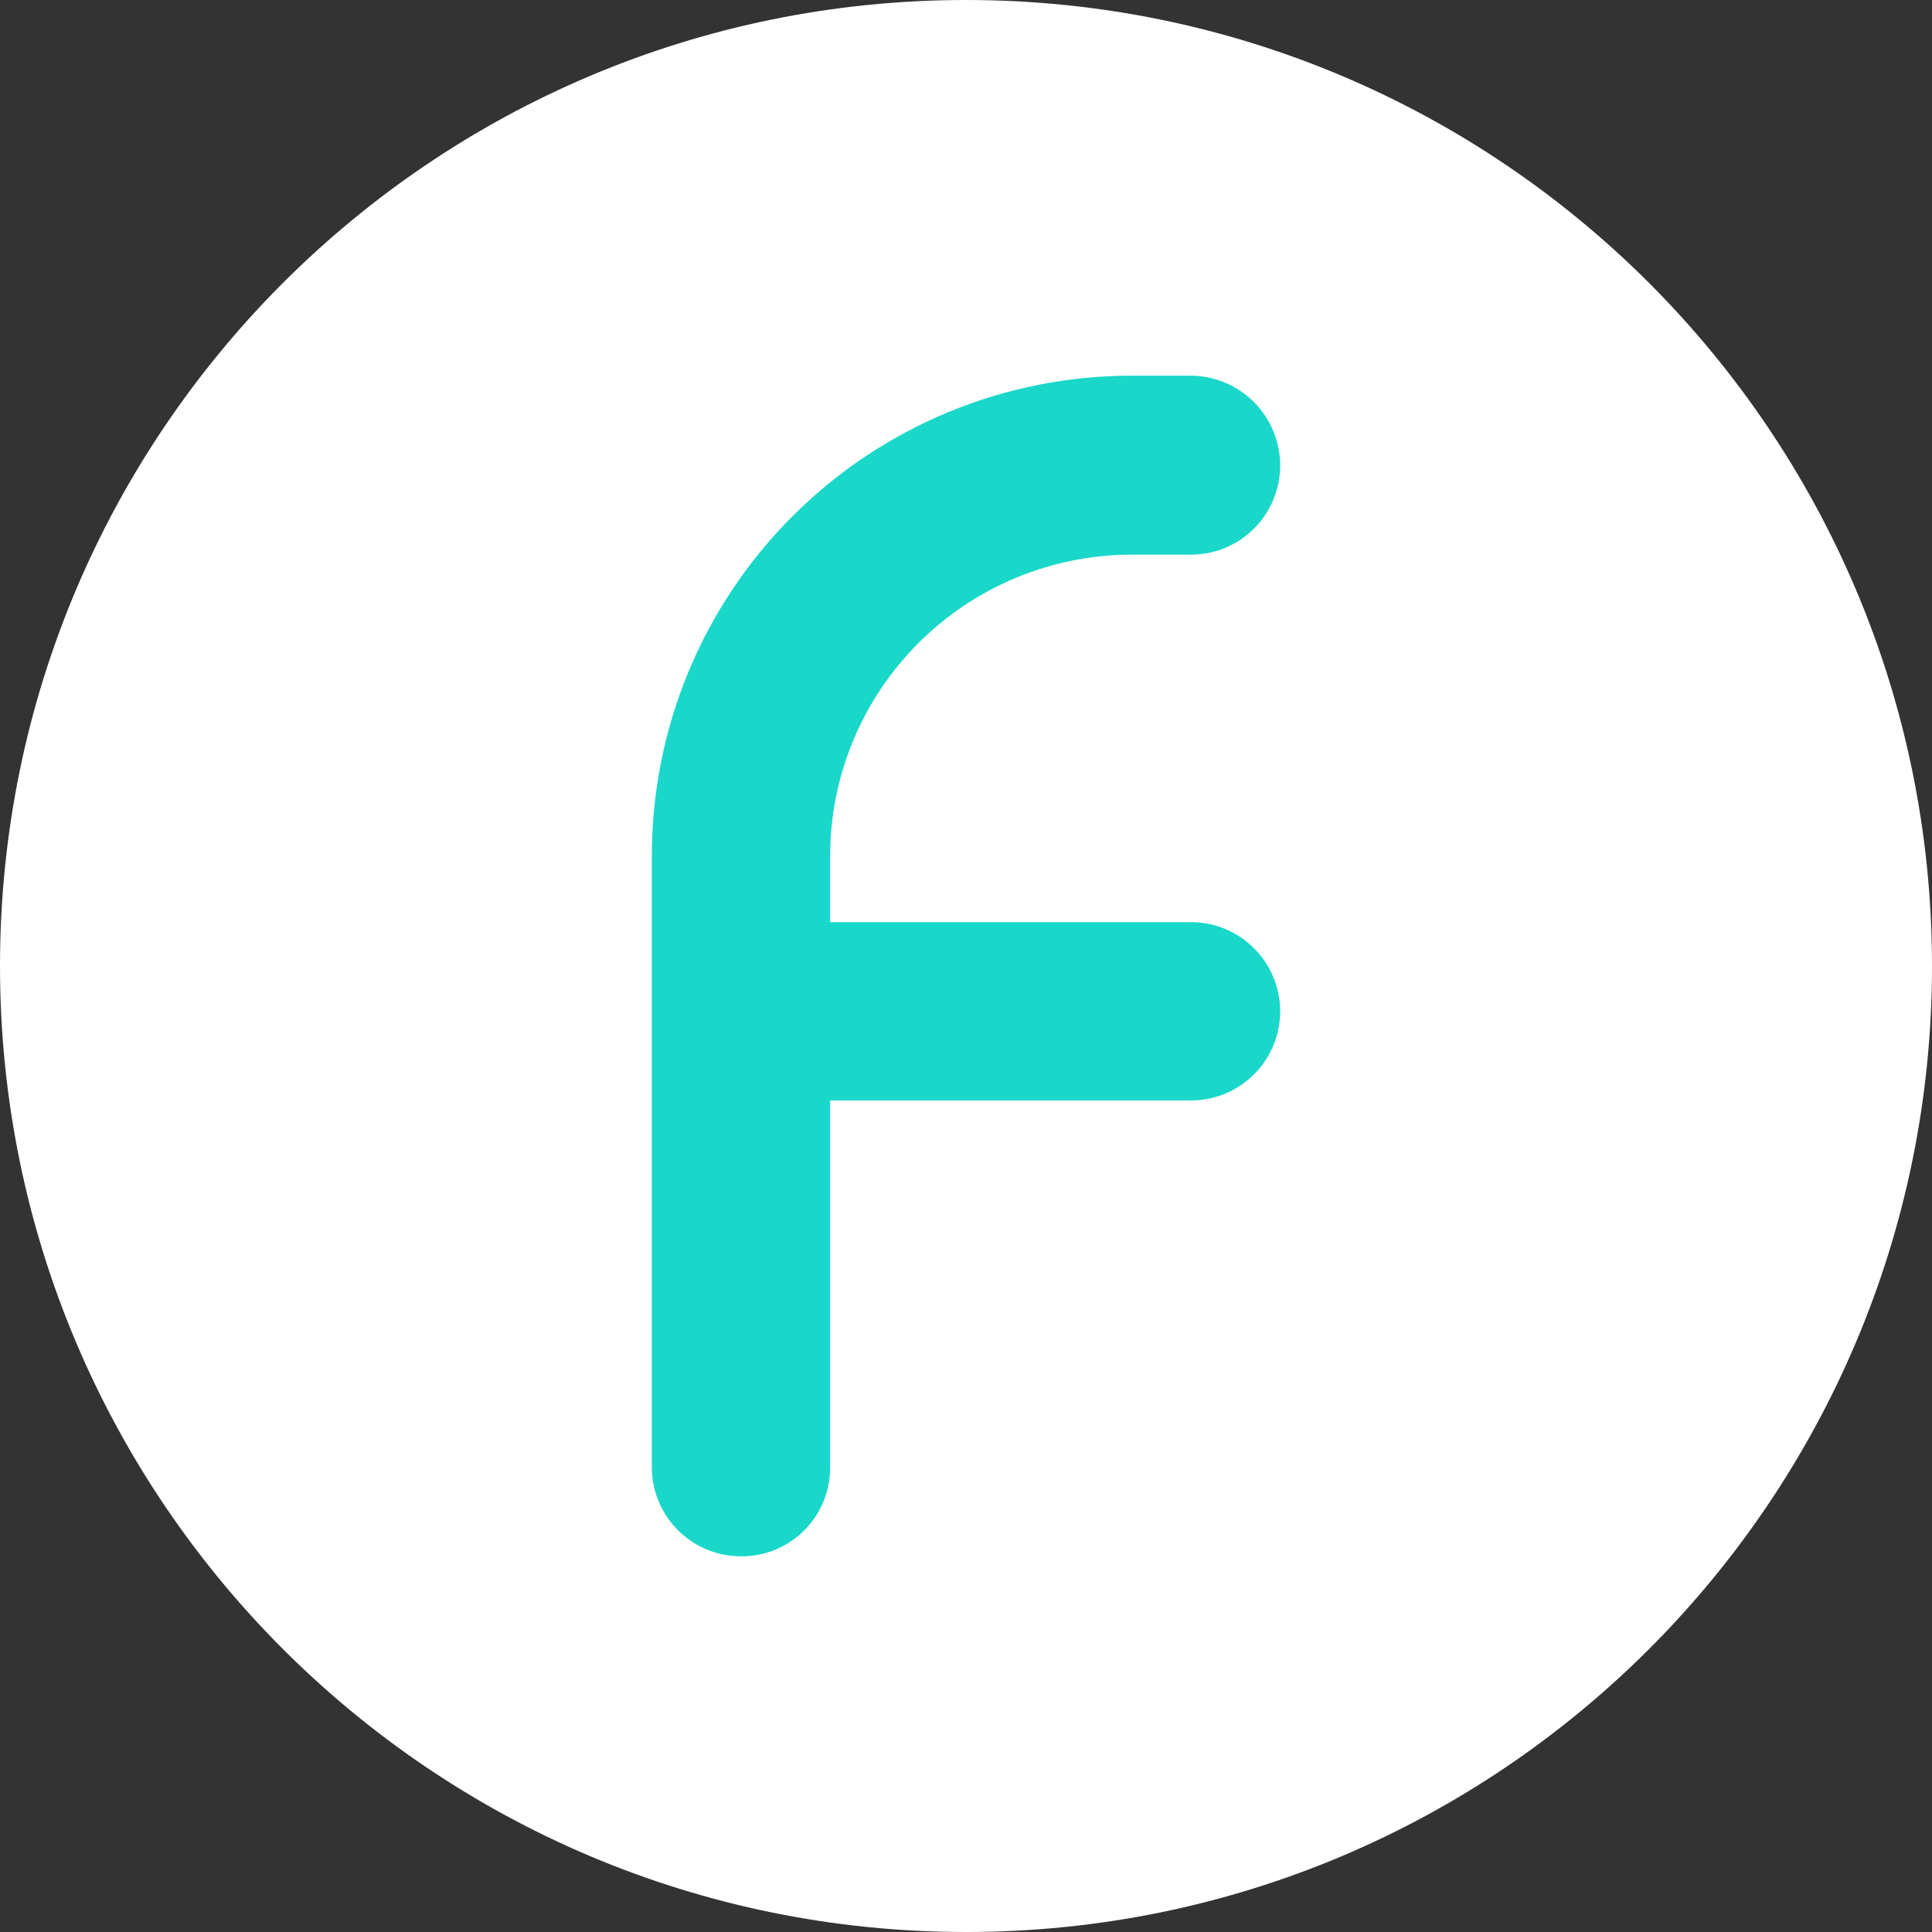
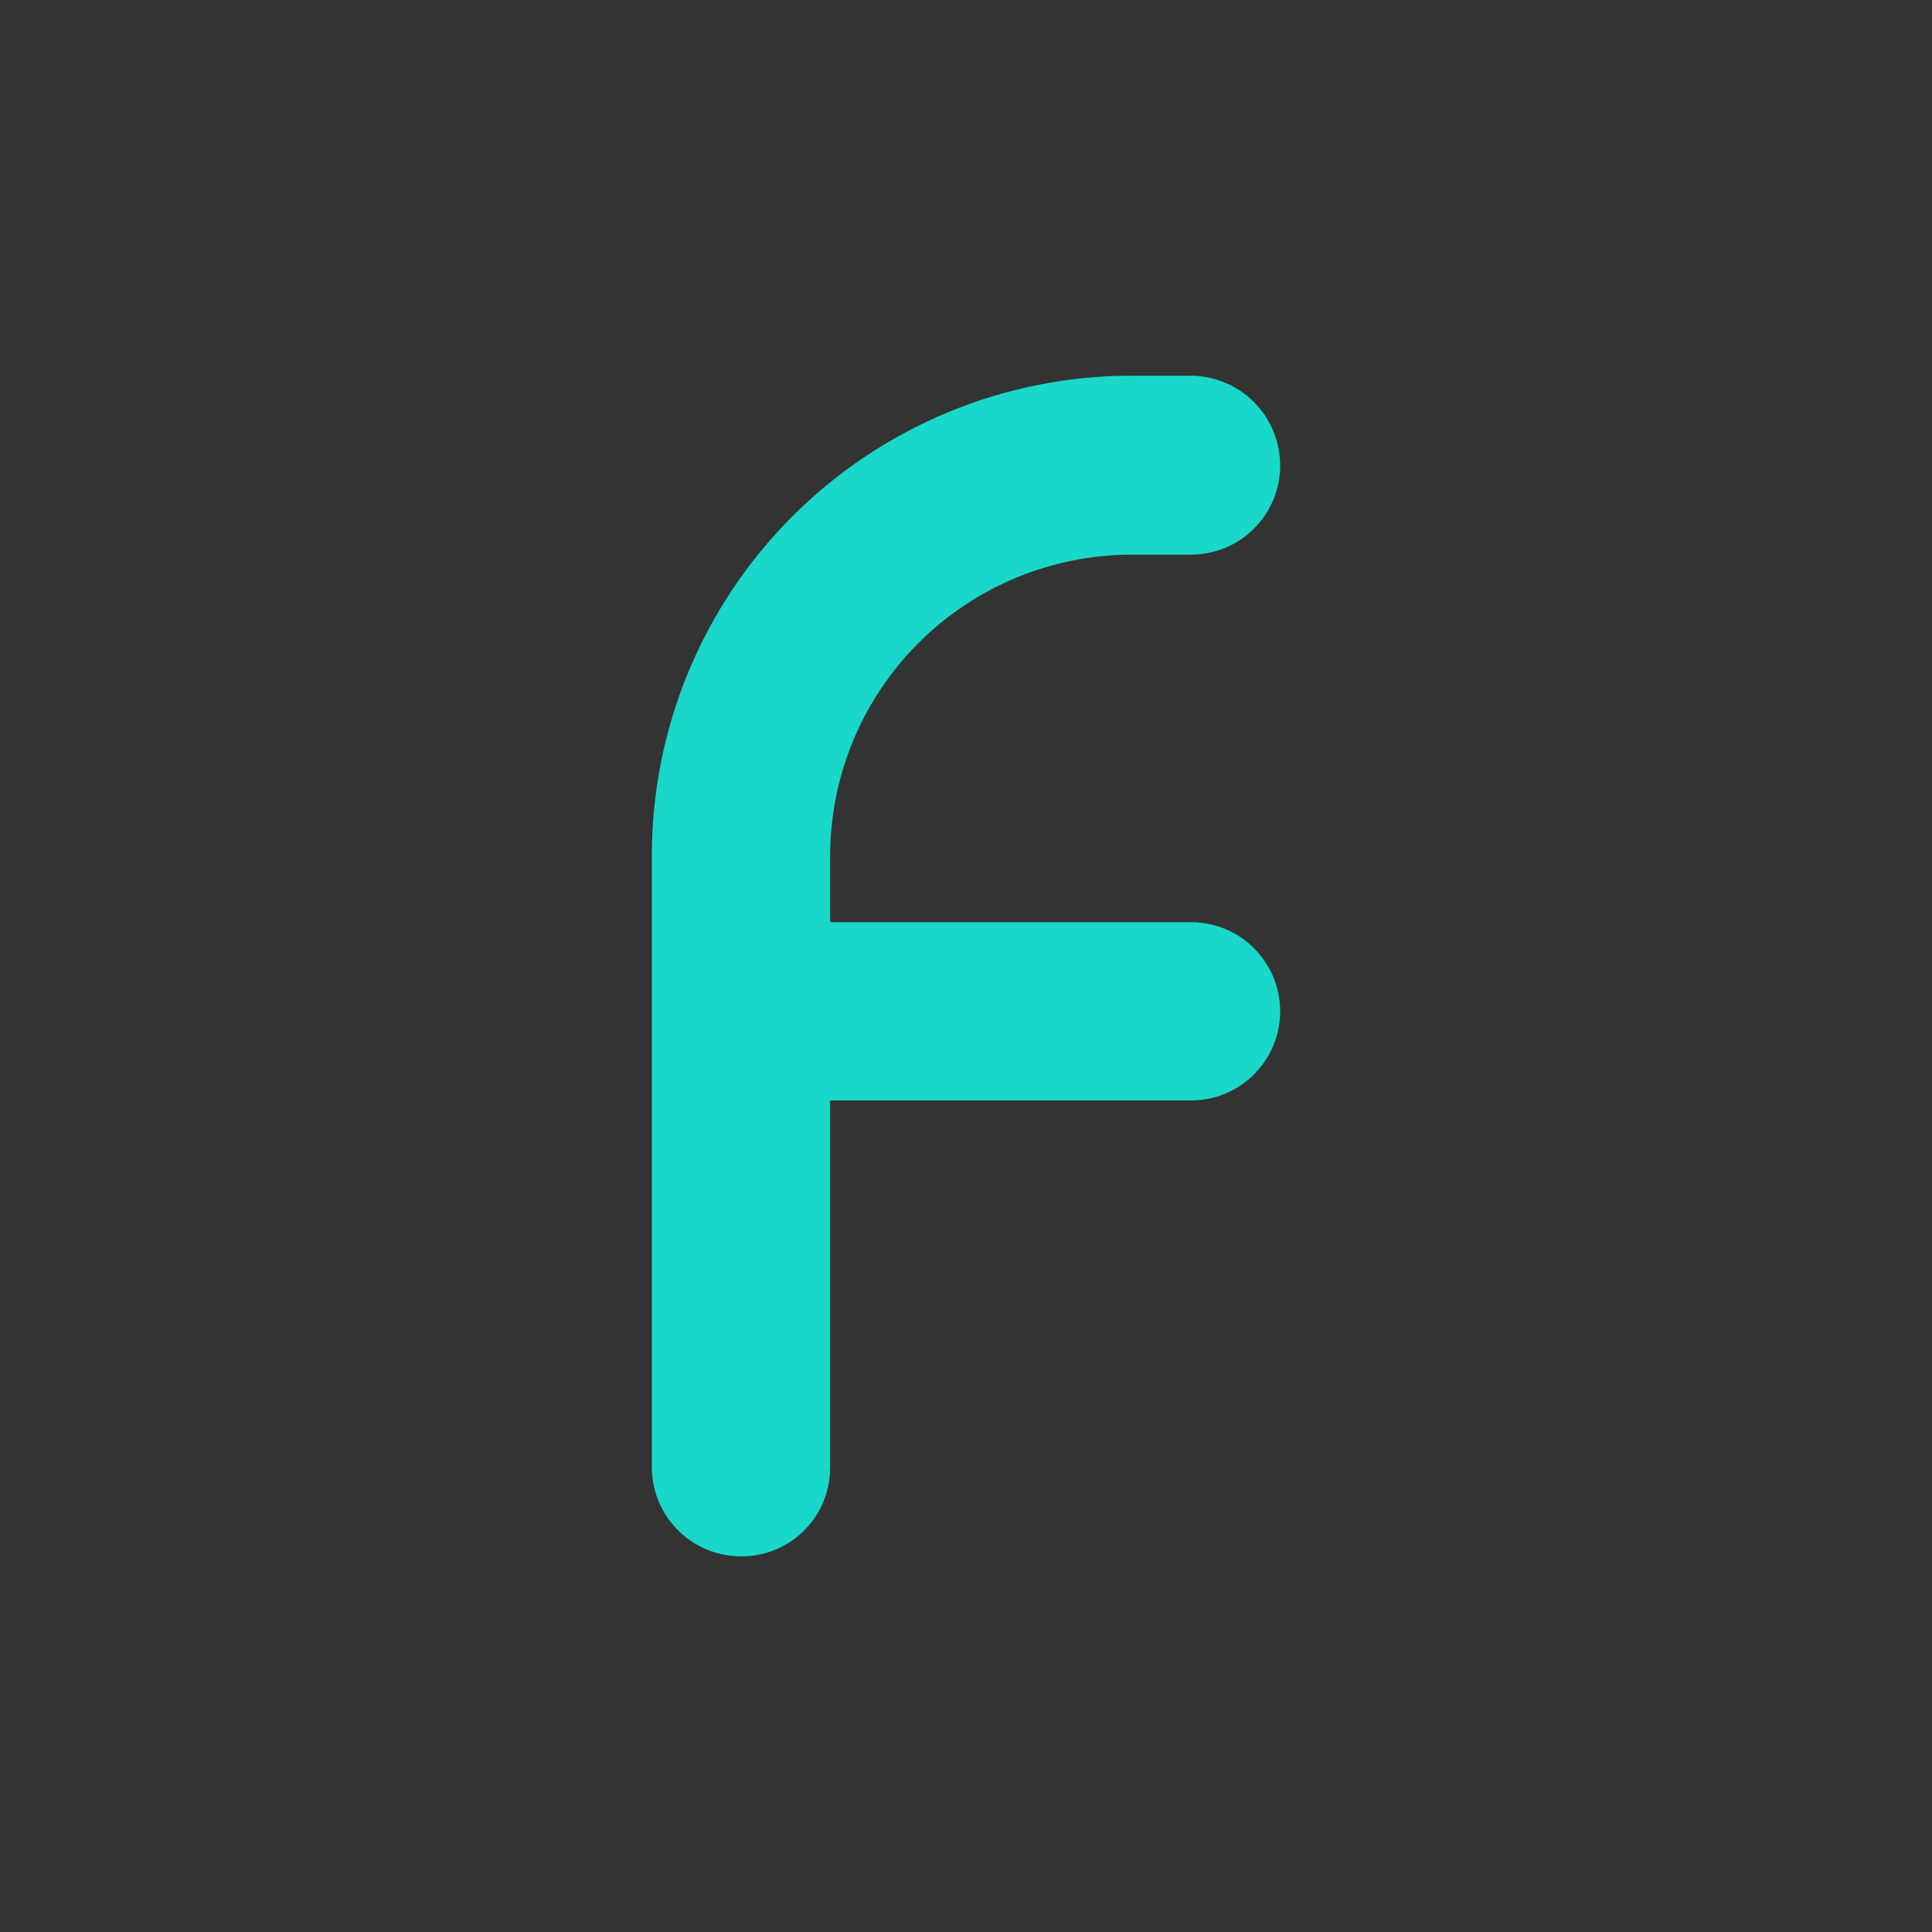
<svg xmlns="http://www.w3.org/2000/svg" width="36" height="36" viewBox="0 0 36 36" fill="none">
  <rect x="0" y="0" width="36" height="36" fill="#333333" stroke="none" />
-   <path d="M18 36C27.941 36 36 27.941 36 18C36 8.059 27.941 0 18 0C8.059 0 0 8.059 0 18C0 27.941 8.059 36 18 36Z" fill="white" />
  <path d="M12.633 28.514C12.944 28.825 13.366 29 13.807 29C14.024 29.002 14.24 28.961 14.441 28.879C14.621 28.805 14.787 28.701 14.93 28.57L14.98 28.522C15.135 28.369 15.258 28.187 15.341 27.986C15.425 27.785 15.468 27.57 15.468 27.353V20.505H22.234C22.667 20.494 23.079 20.315 23.382 20.004C23.685 19.694 23.854 19.277 23.854 18.844C23.854 18.404 23.679 17.981 23.367 17.67C23.056 17.358 22.634 17.183 22.193 17.183H15.468V15.944C15.471 14.455 16.065 13.029 17.119 11.977C18.174 10.926 19.602 10.335 21.09 10.335H22.193C22.634 10.335 23.056 10.161 23.367 9.849C23.679 9.537 23.854 9.115 23.854 8.674C23.854 8.233 23.679 7.809 23.368 7.495C23.057 7.181 22.635 7.004 22.193 7H21.09C18.718 7 16.443 7.942 14.766 9.62C13.088 11.297 12.146 13.572 12.146 15.944V27.339C12.146 27.78 12.321 28.202 12.633 28.514Z" fill="#19D8C9" />
</svg>